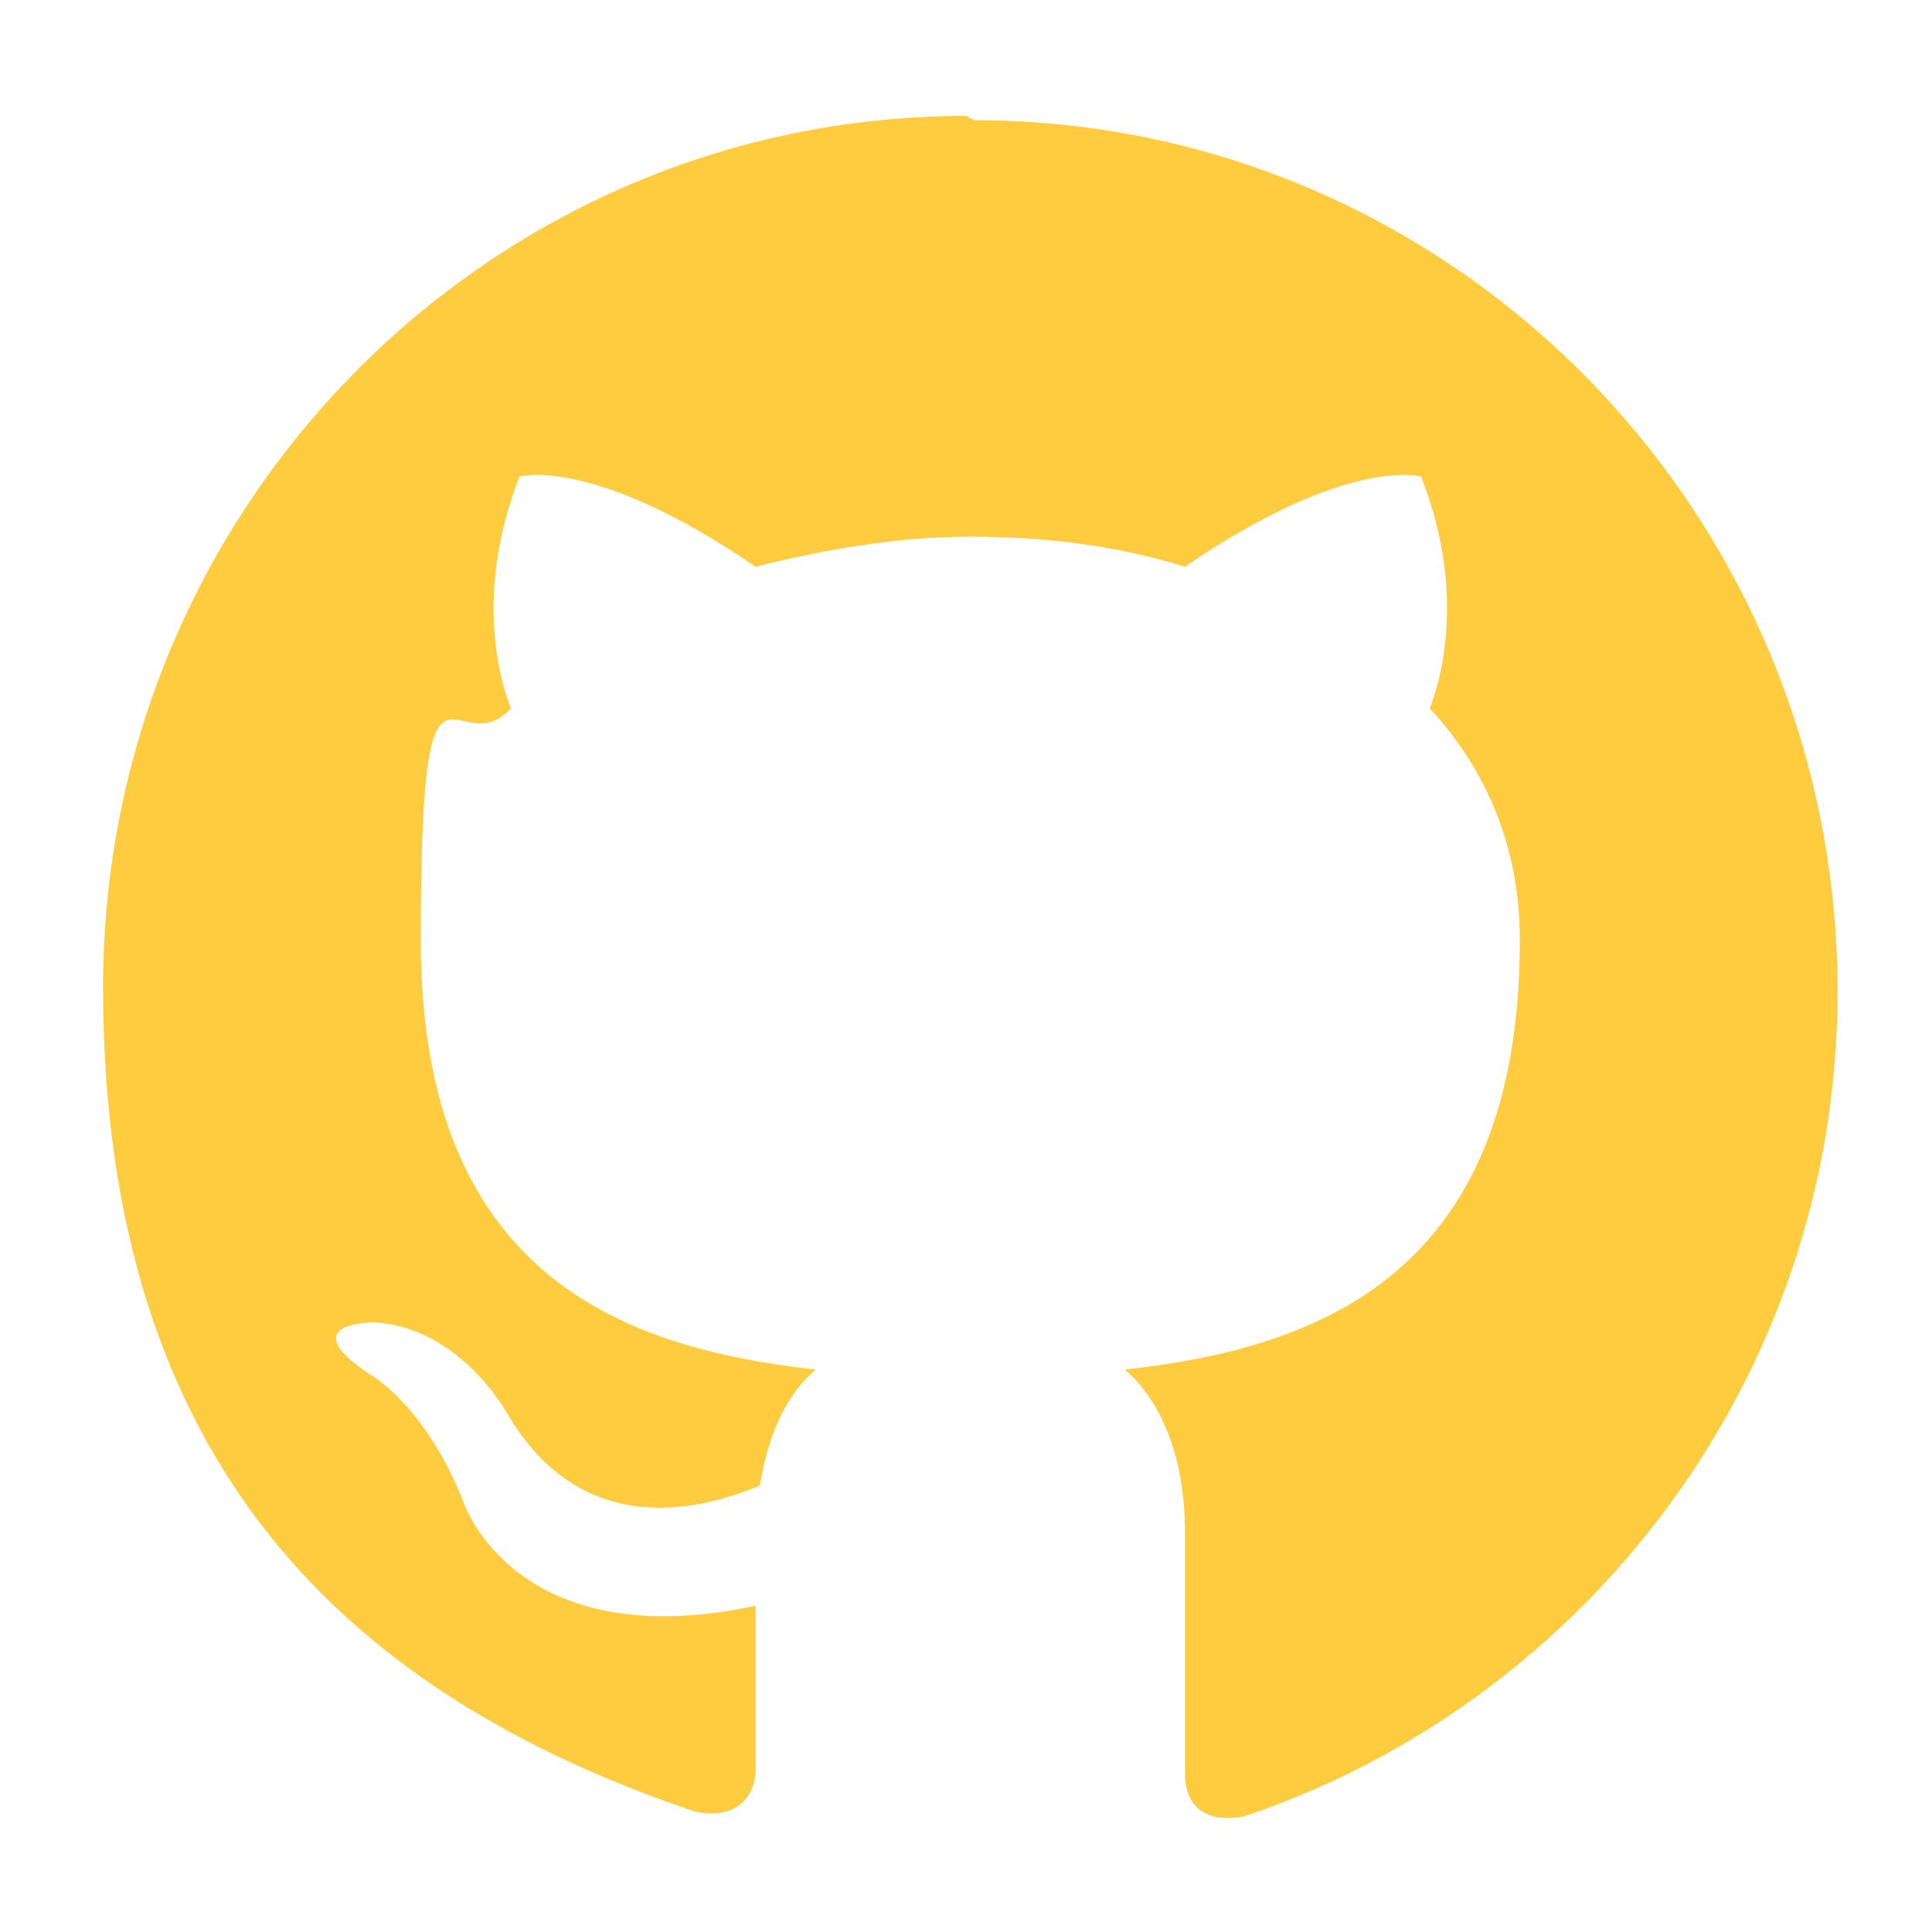
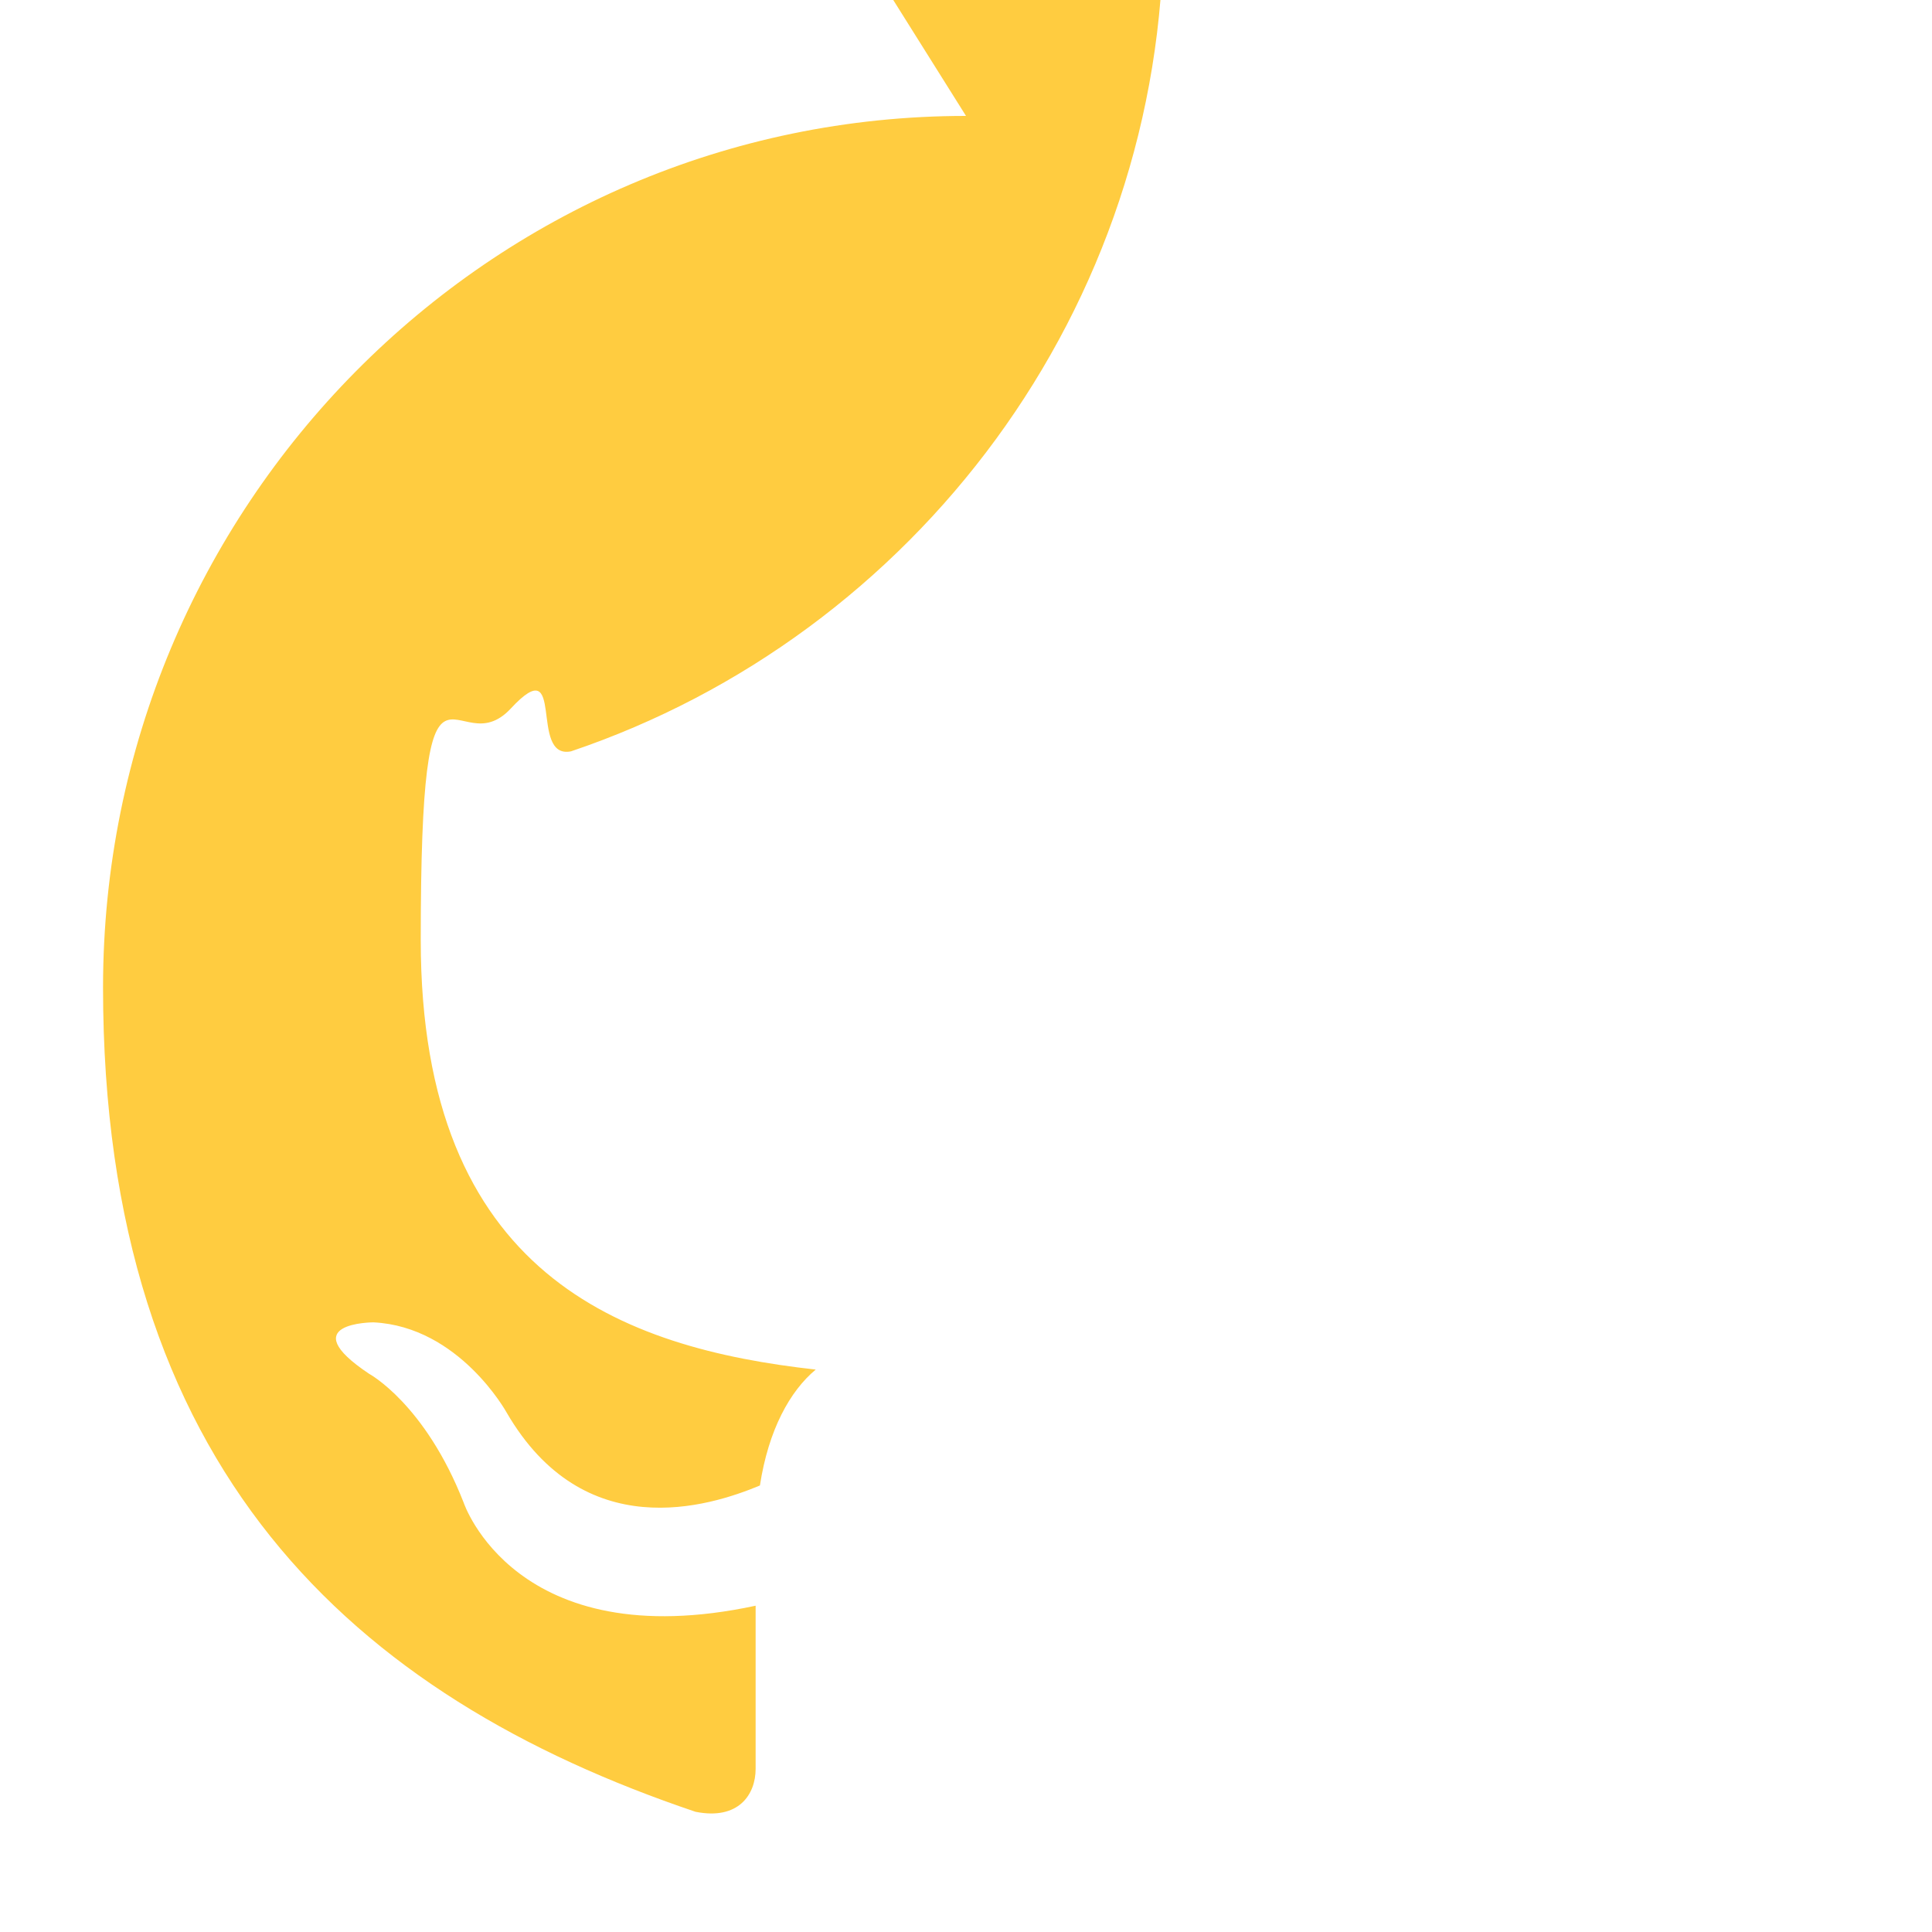
<svg xmlns="http://www.w3.org/2000/svg" version="1.1" viewBox="0 0 45 45">
  <defs>
    <style>
      .cls-1 {
        fill: #ffcc40;
        fill-rule: evenodd;
      }
    </style>
  </defs>
  <g>
    <g id="Layer_1">
-       <path class="cls-1" d="M22.5,2.7C11.4,2.7,2.4,11.8,2.4,23s5.8,16.5,13.8,19.2c1,.2,1.4-.4,1.4-1s0-2.1,0-3.8c-5.6,1.2-6.8-2.4-6.8-2.4-.9-2.3-2.2-3-2.2-3-1.8-1.2.1-1.2.1-1.2,2,.1,3.1,2.1,3.1,2.1,1.8,3.1,4.7,2.2,5.9,1.7.2-1.3.7-2.2,1.3-2.7-4.5-.5-9.2-2.2-9.2-10s.8-4,2.1-5.4c-.2-.5-.9-2.6.2-5.4,0,0,1.7-.5,5.5,2.1,1.6-.4,3.3-.7,5-.7,1.7,0,3.4.2,5,.7,3.8-2.6,5.5-2.1,5.5-2.1,1.1,2.8.4,4.9.2,5.4,1.3,1.4,2.1,3.2,2.1,5.4,0,7.8-4.7,9.5-9.2,10,.7.6,1.4,1.8,1.4,3.8,0,2.7,0,4.9,0,5.6s.4,1.2,1.4,1c8-2.7,13.8-10.3,13.8-19.2,0-11.2-9-20.3-20.1-20.3Z" />
+       <path class="cls-1" d="M22.5,2.7C11.4,2.7,2.4,11.8,2.4,23s5.8,16.5,13.8,19.2c1,.2,1.4-.4,1.4-1s0-2.1,0-3.8c-5.6,1.2-6.8-2.4-6.8-2.4-.9-2.3-2.2-3-2.2-3-1.8-1.2.1-1.2.1-1.2,2,.1,3.1,2.1,3.1,2.1,1.8,3.1,4.7,2.2,5.9,1.7.2-1.3.7-2.2,1.3-2.7-4.5-.5-9.2-2.2-9.2-10s.8-4,2.1-5.4s.4,1.2,1.4,1c8-2.7,13.8-10.3,13.8-19.2,0-11.2-9-20.3-20.1-20.3Z" />
    </g>
  </g>
</svg>